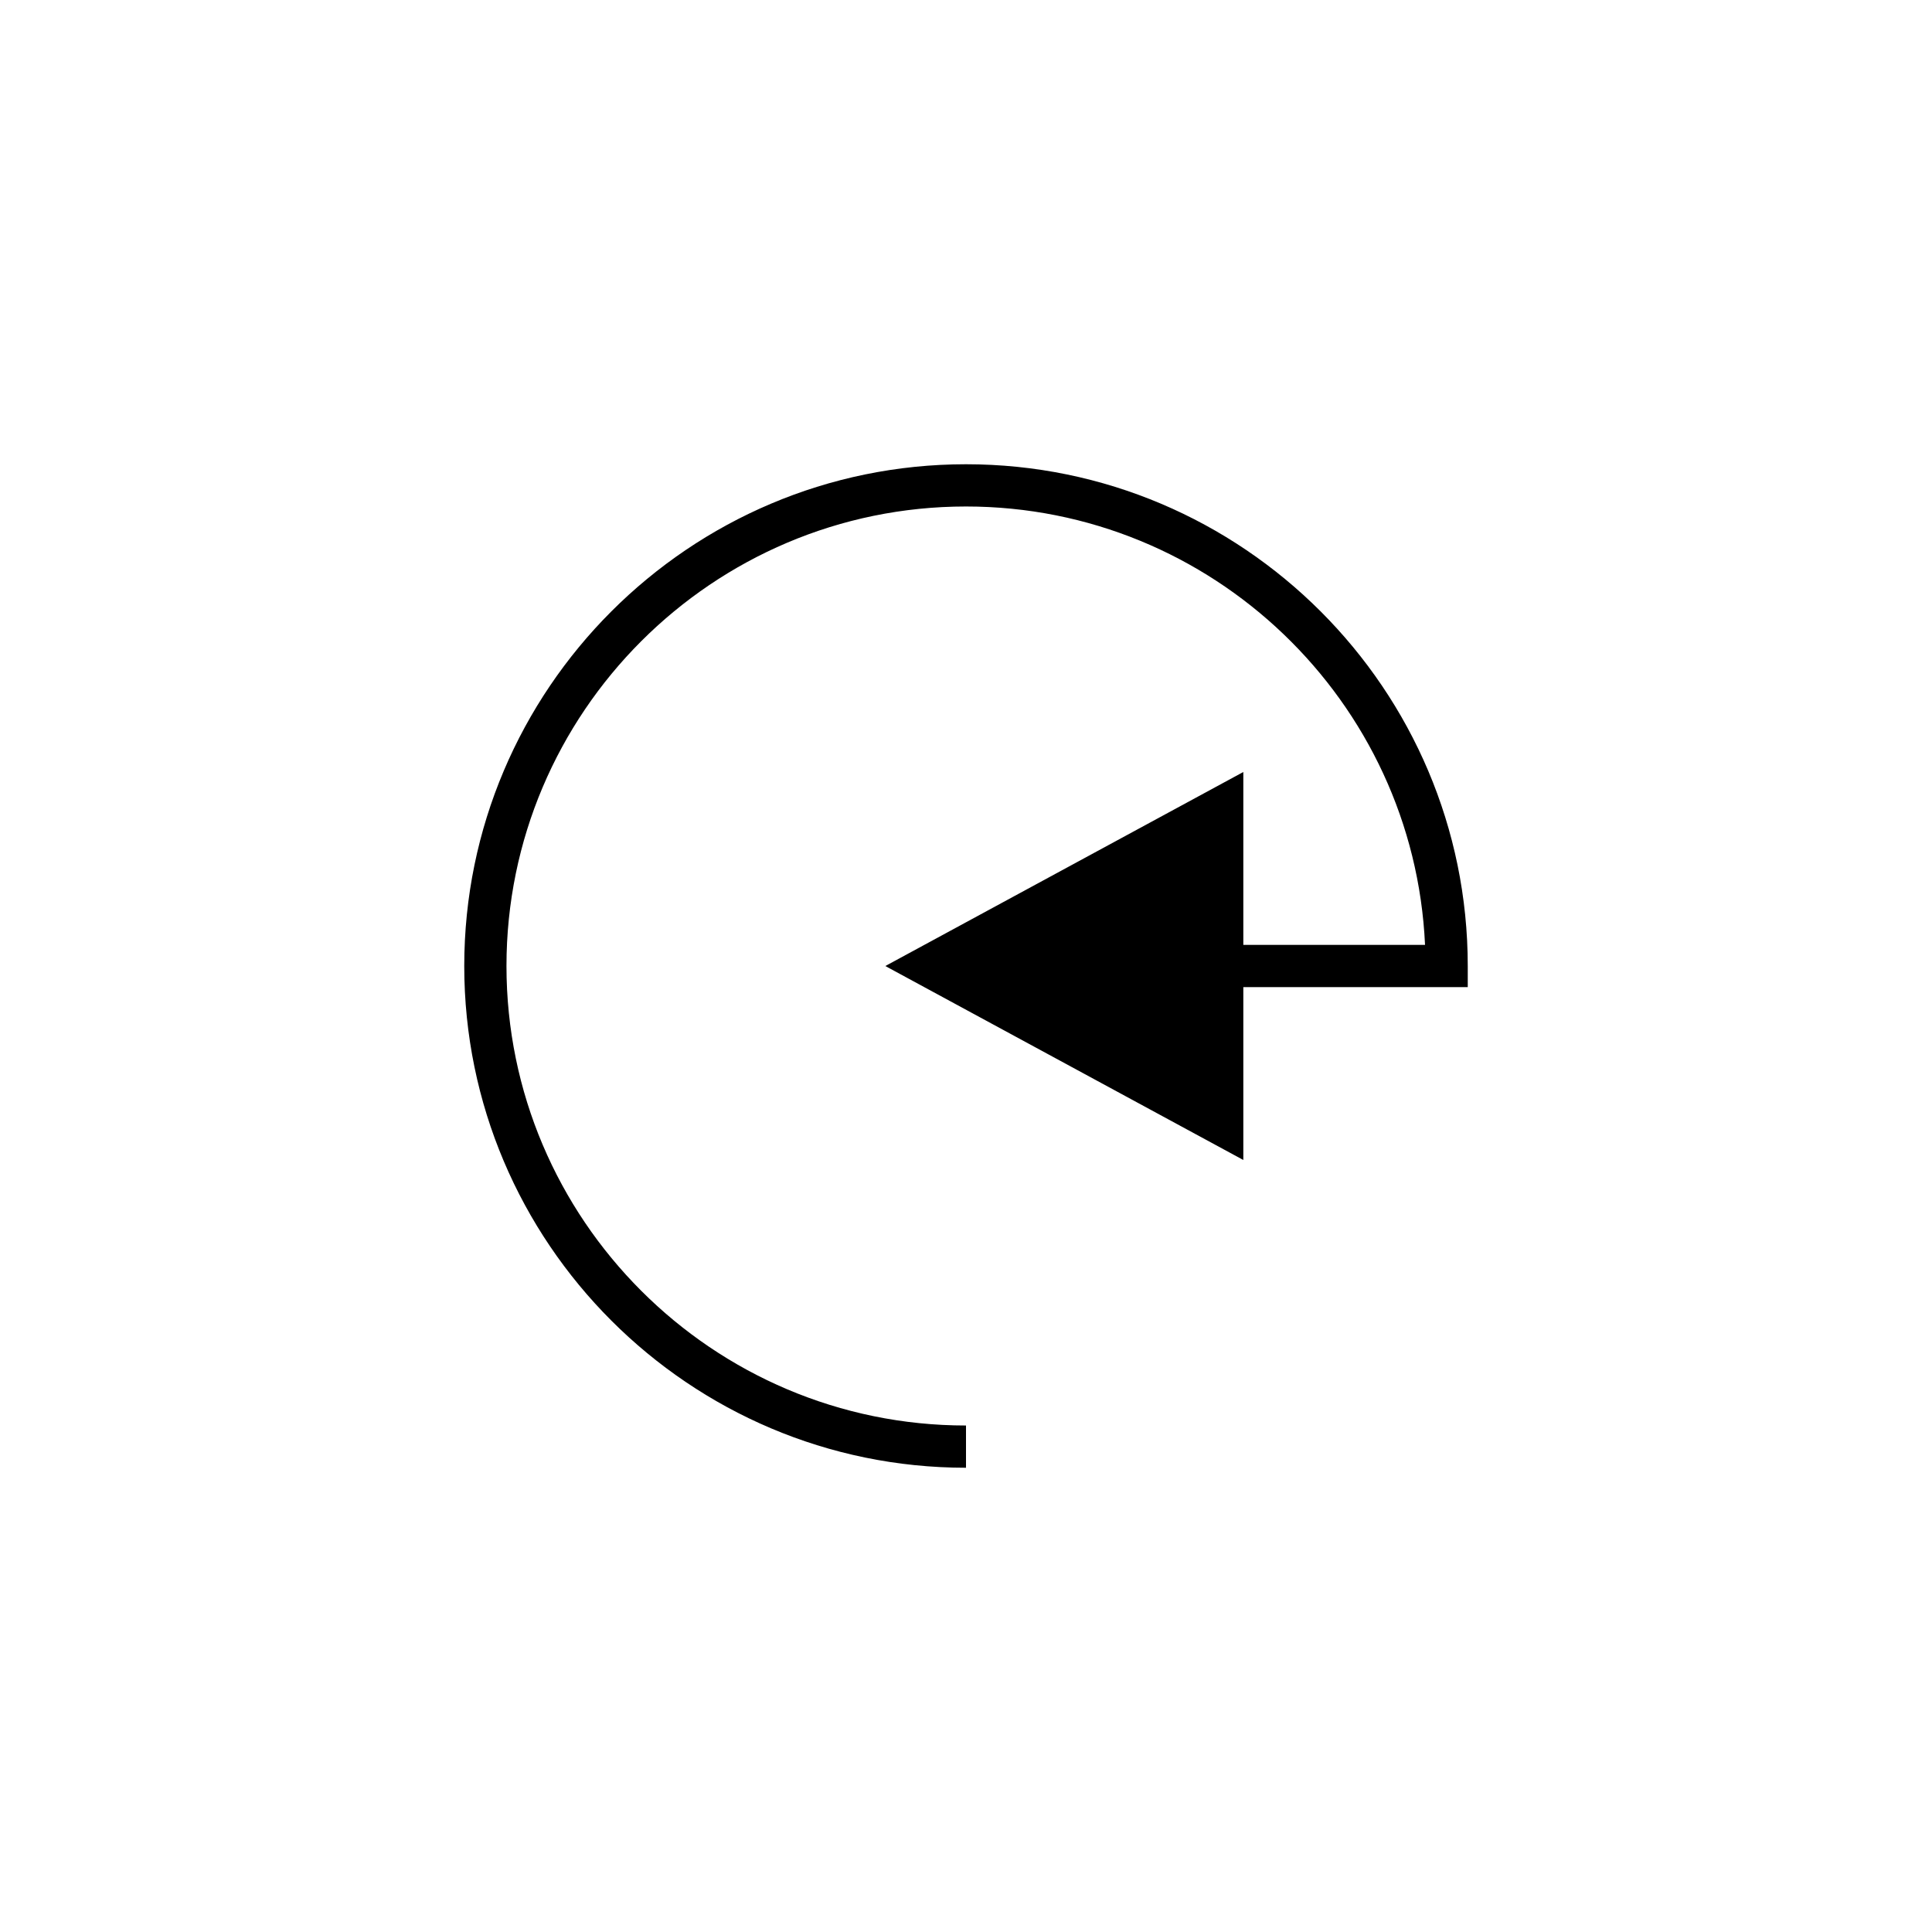
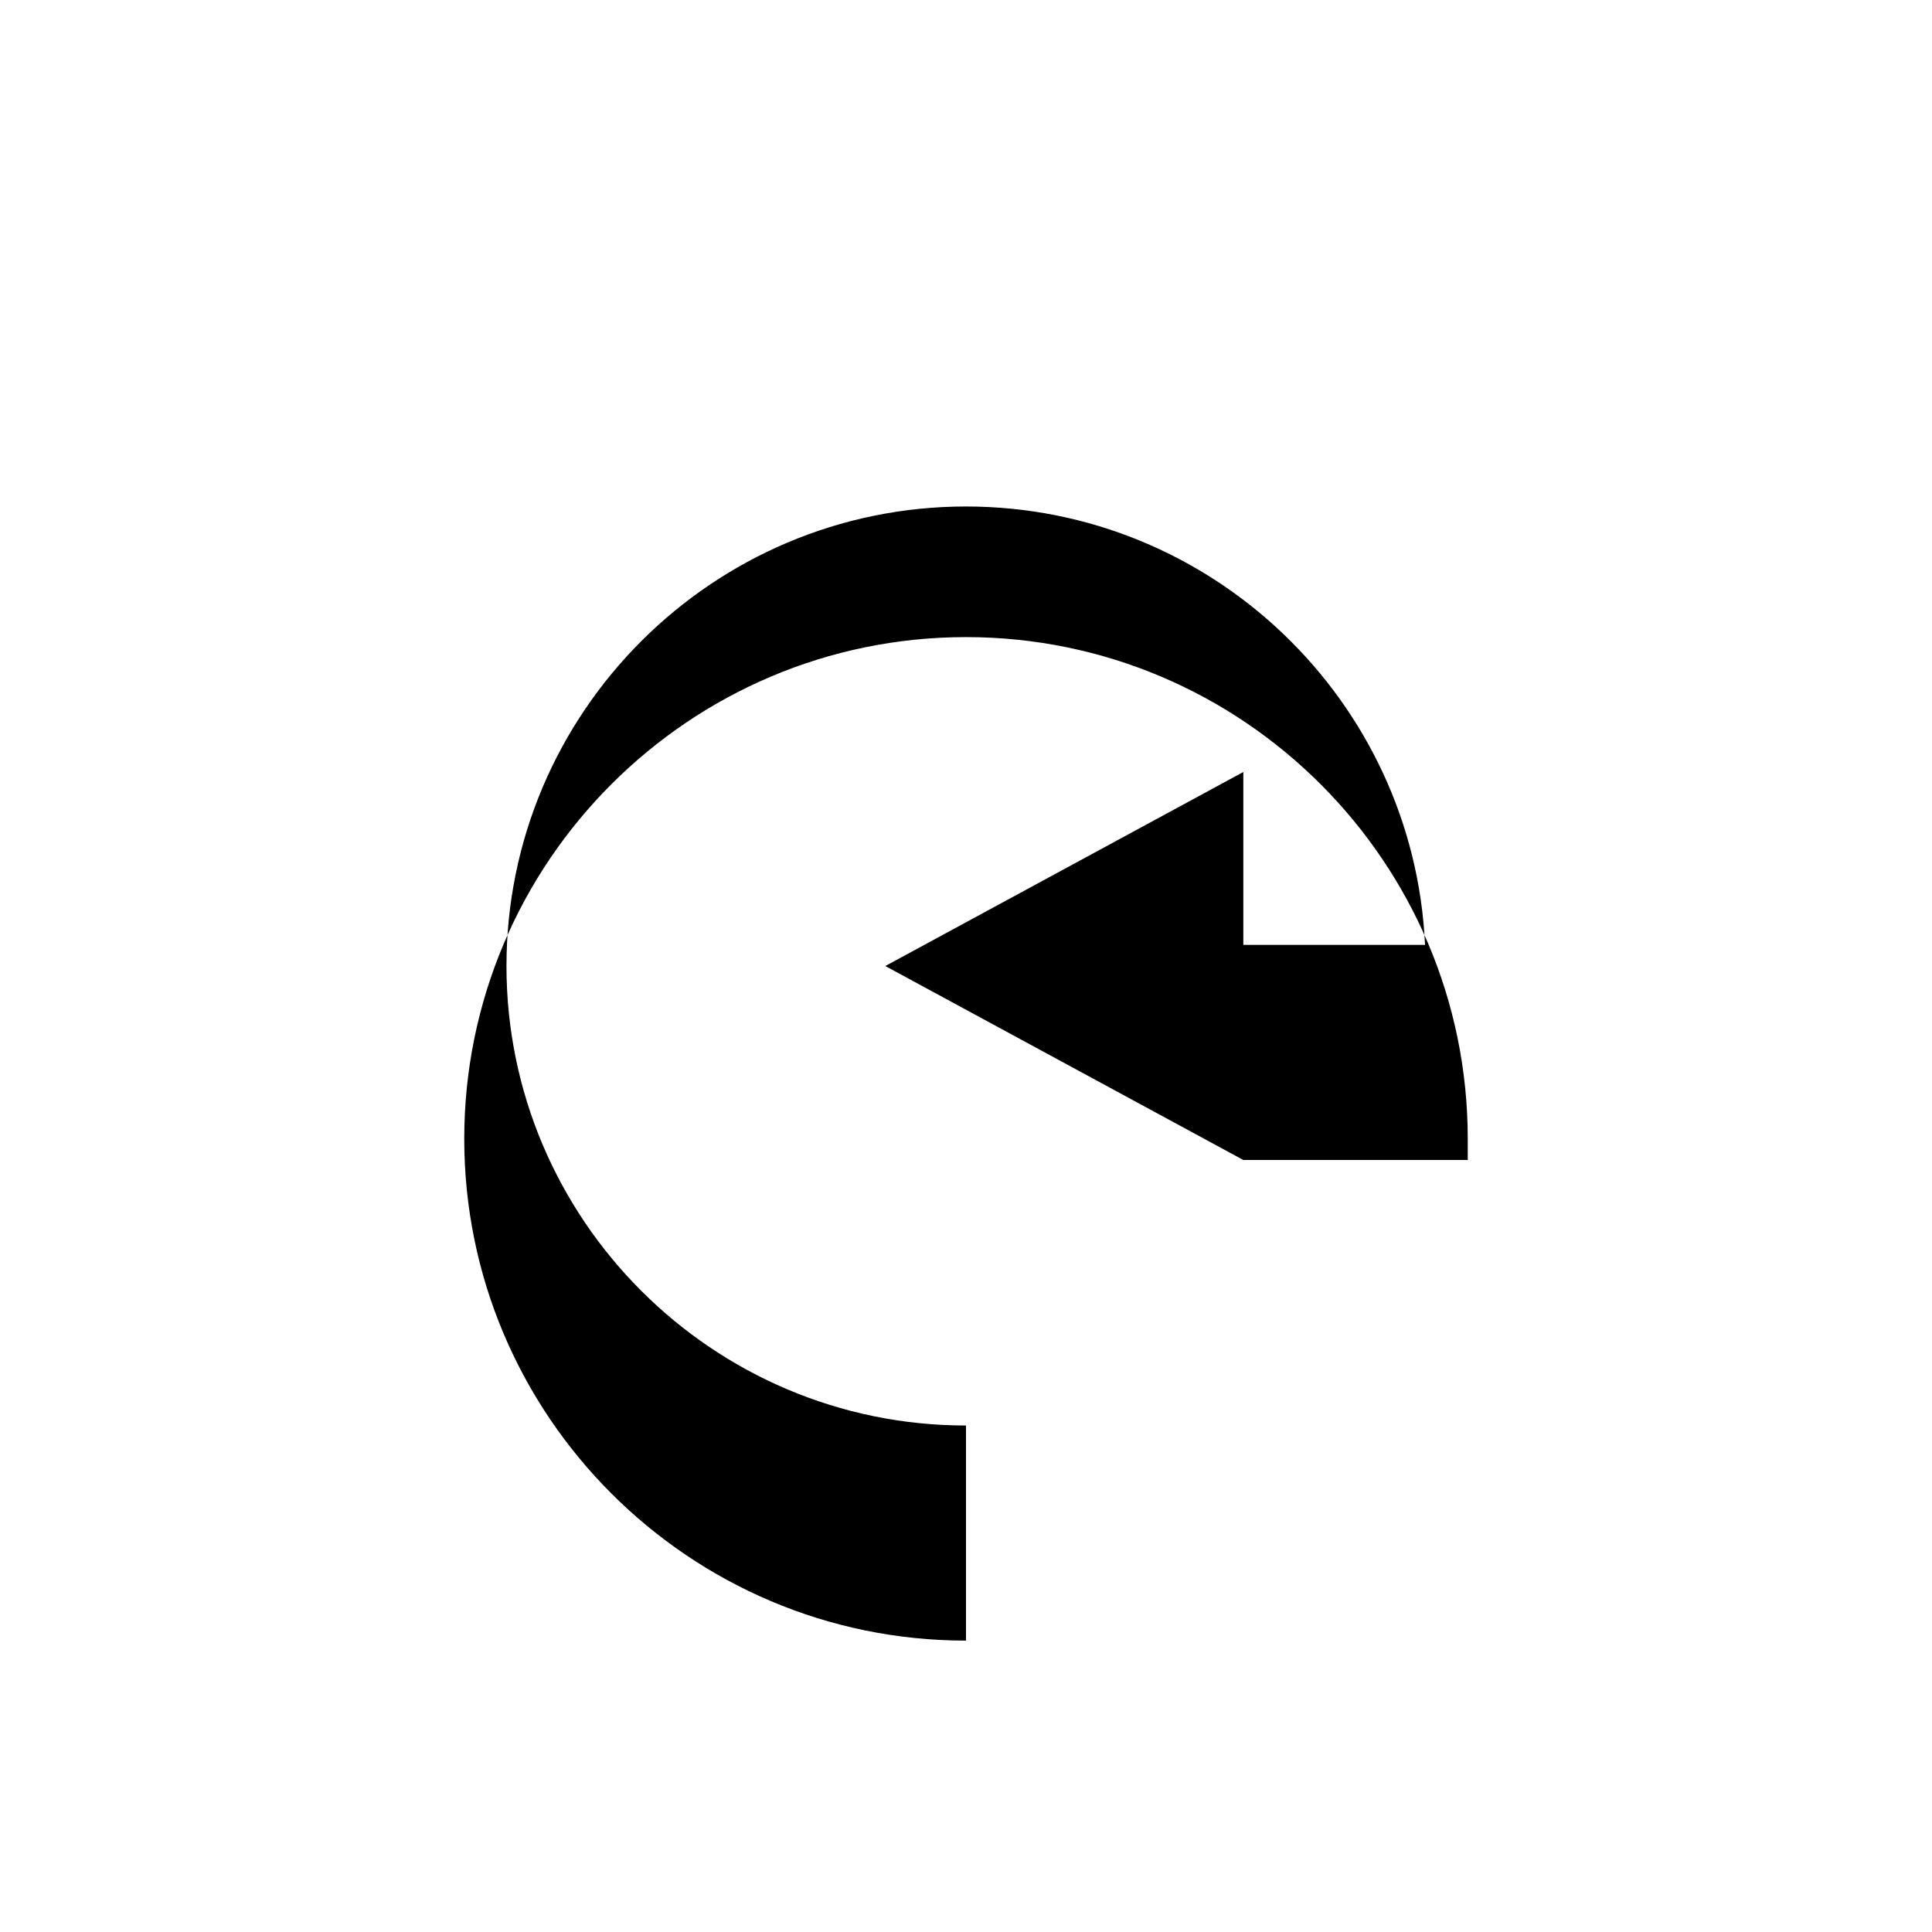
<svg xmlns="http://www.w3.org/2000/svg" fill="#000000" width="800px" height="800px" version="1.1" viewBox="144 144 512 512">
-   <path d="m400 532.97v-11.195c-67.148 0-121.78-54.629-121.78-121.78 0-67.145 54.629-121.77 121.78-121.77 65.273 0 118.71 51.621 121.65 116.18h-48.156v-45.816l-94.875 51.418 94.875 51.402v-45.809h59.477v-5.598c0-73.32-59.652-132.97-132.97-132.97-73.316 0-132.97 59.652-132.97 132.97 0 73.316 59.652 132.97 132.97 132.97z" />
+   <path d="m400 532.97v-11.195c-67.148 0-121.78-54.629-121.78-121.78 0-67.145 54.629-121.77 121.78-121.77 65.273 0 118.71 51.621 121.65 116.18h-48.156v-45.816l-94.875 51.418 94.875 51.402h59.477v-5.598c0-73.32-59.652-132.97-132.97-132.97-73.316 0-132.97 59.652-132.97 132.97 0 73.316 59.652 132.97 132.97 132.97z" />
</svg>